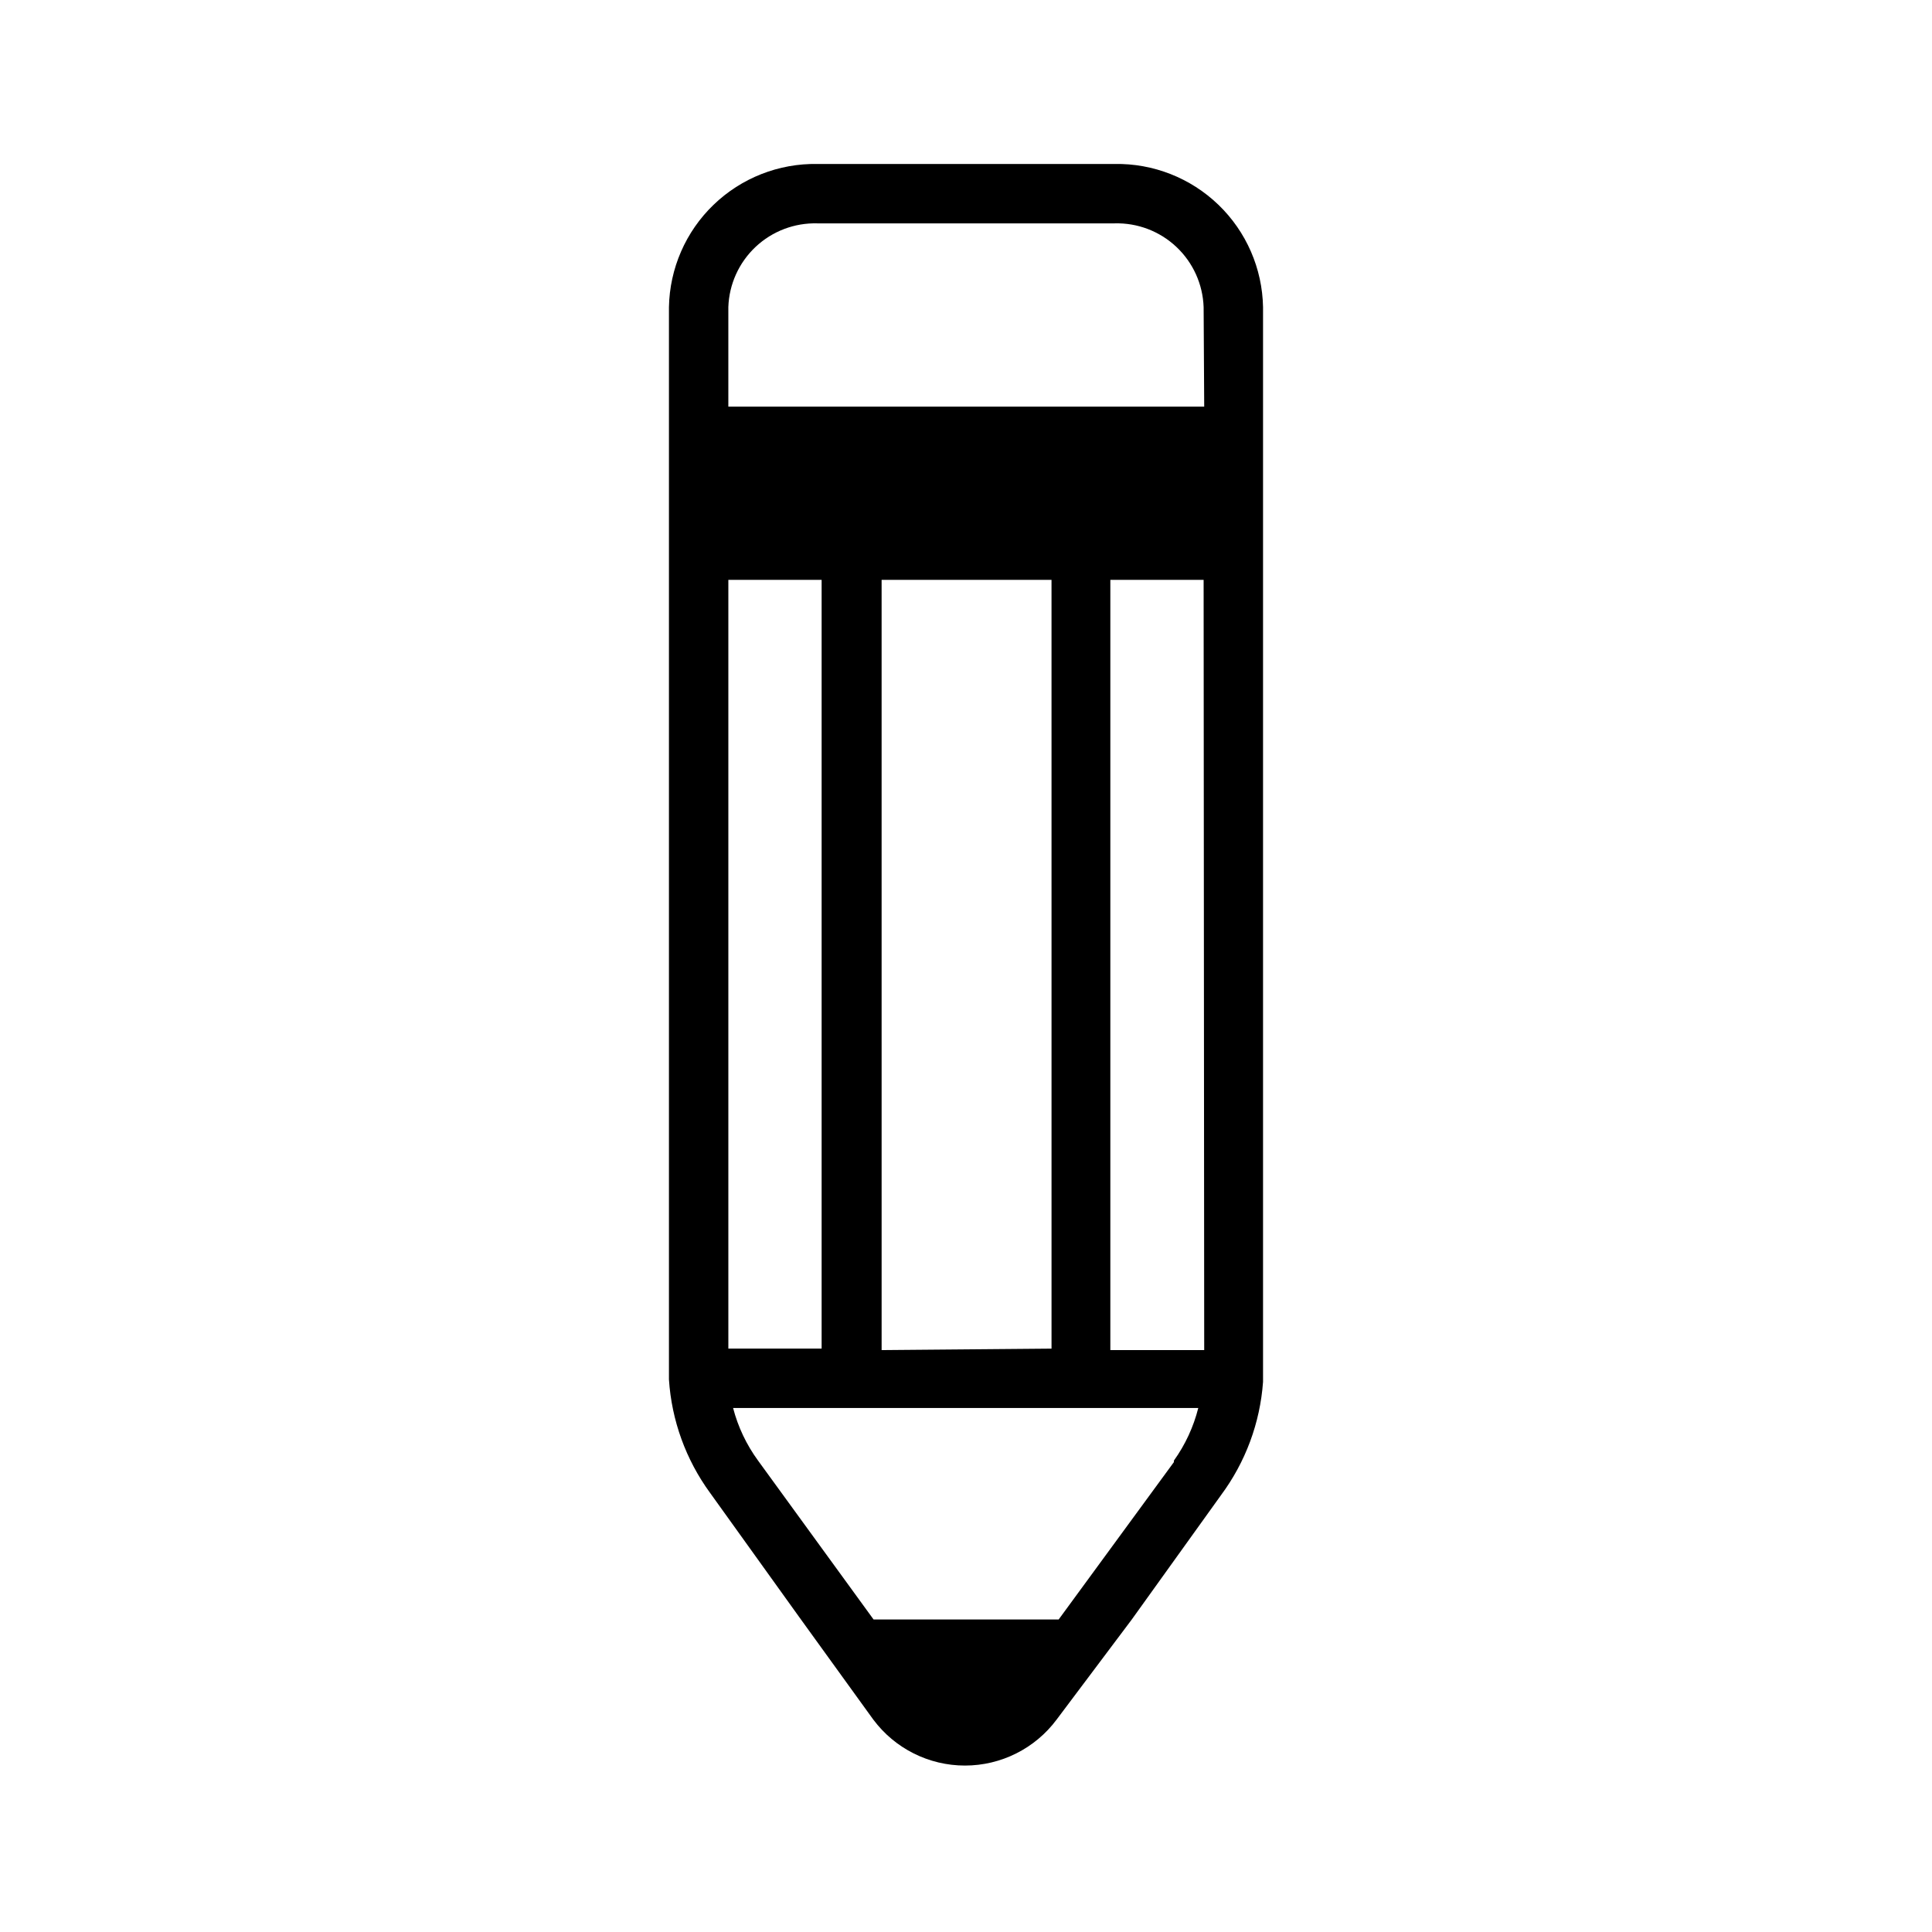
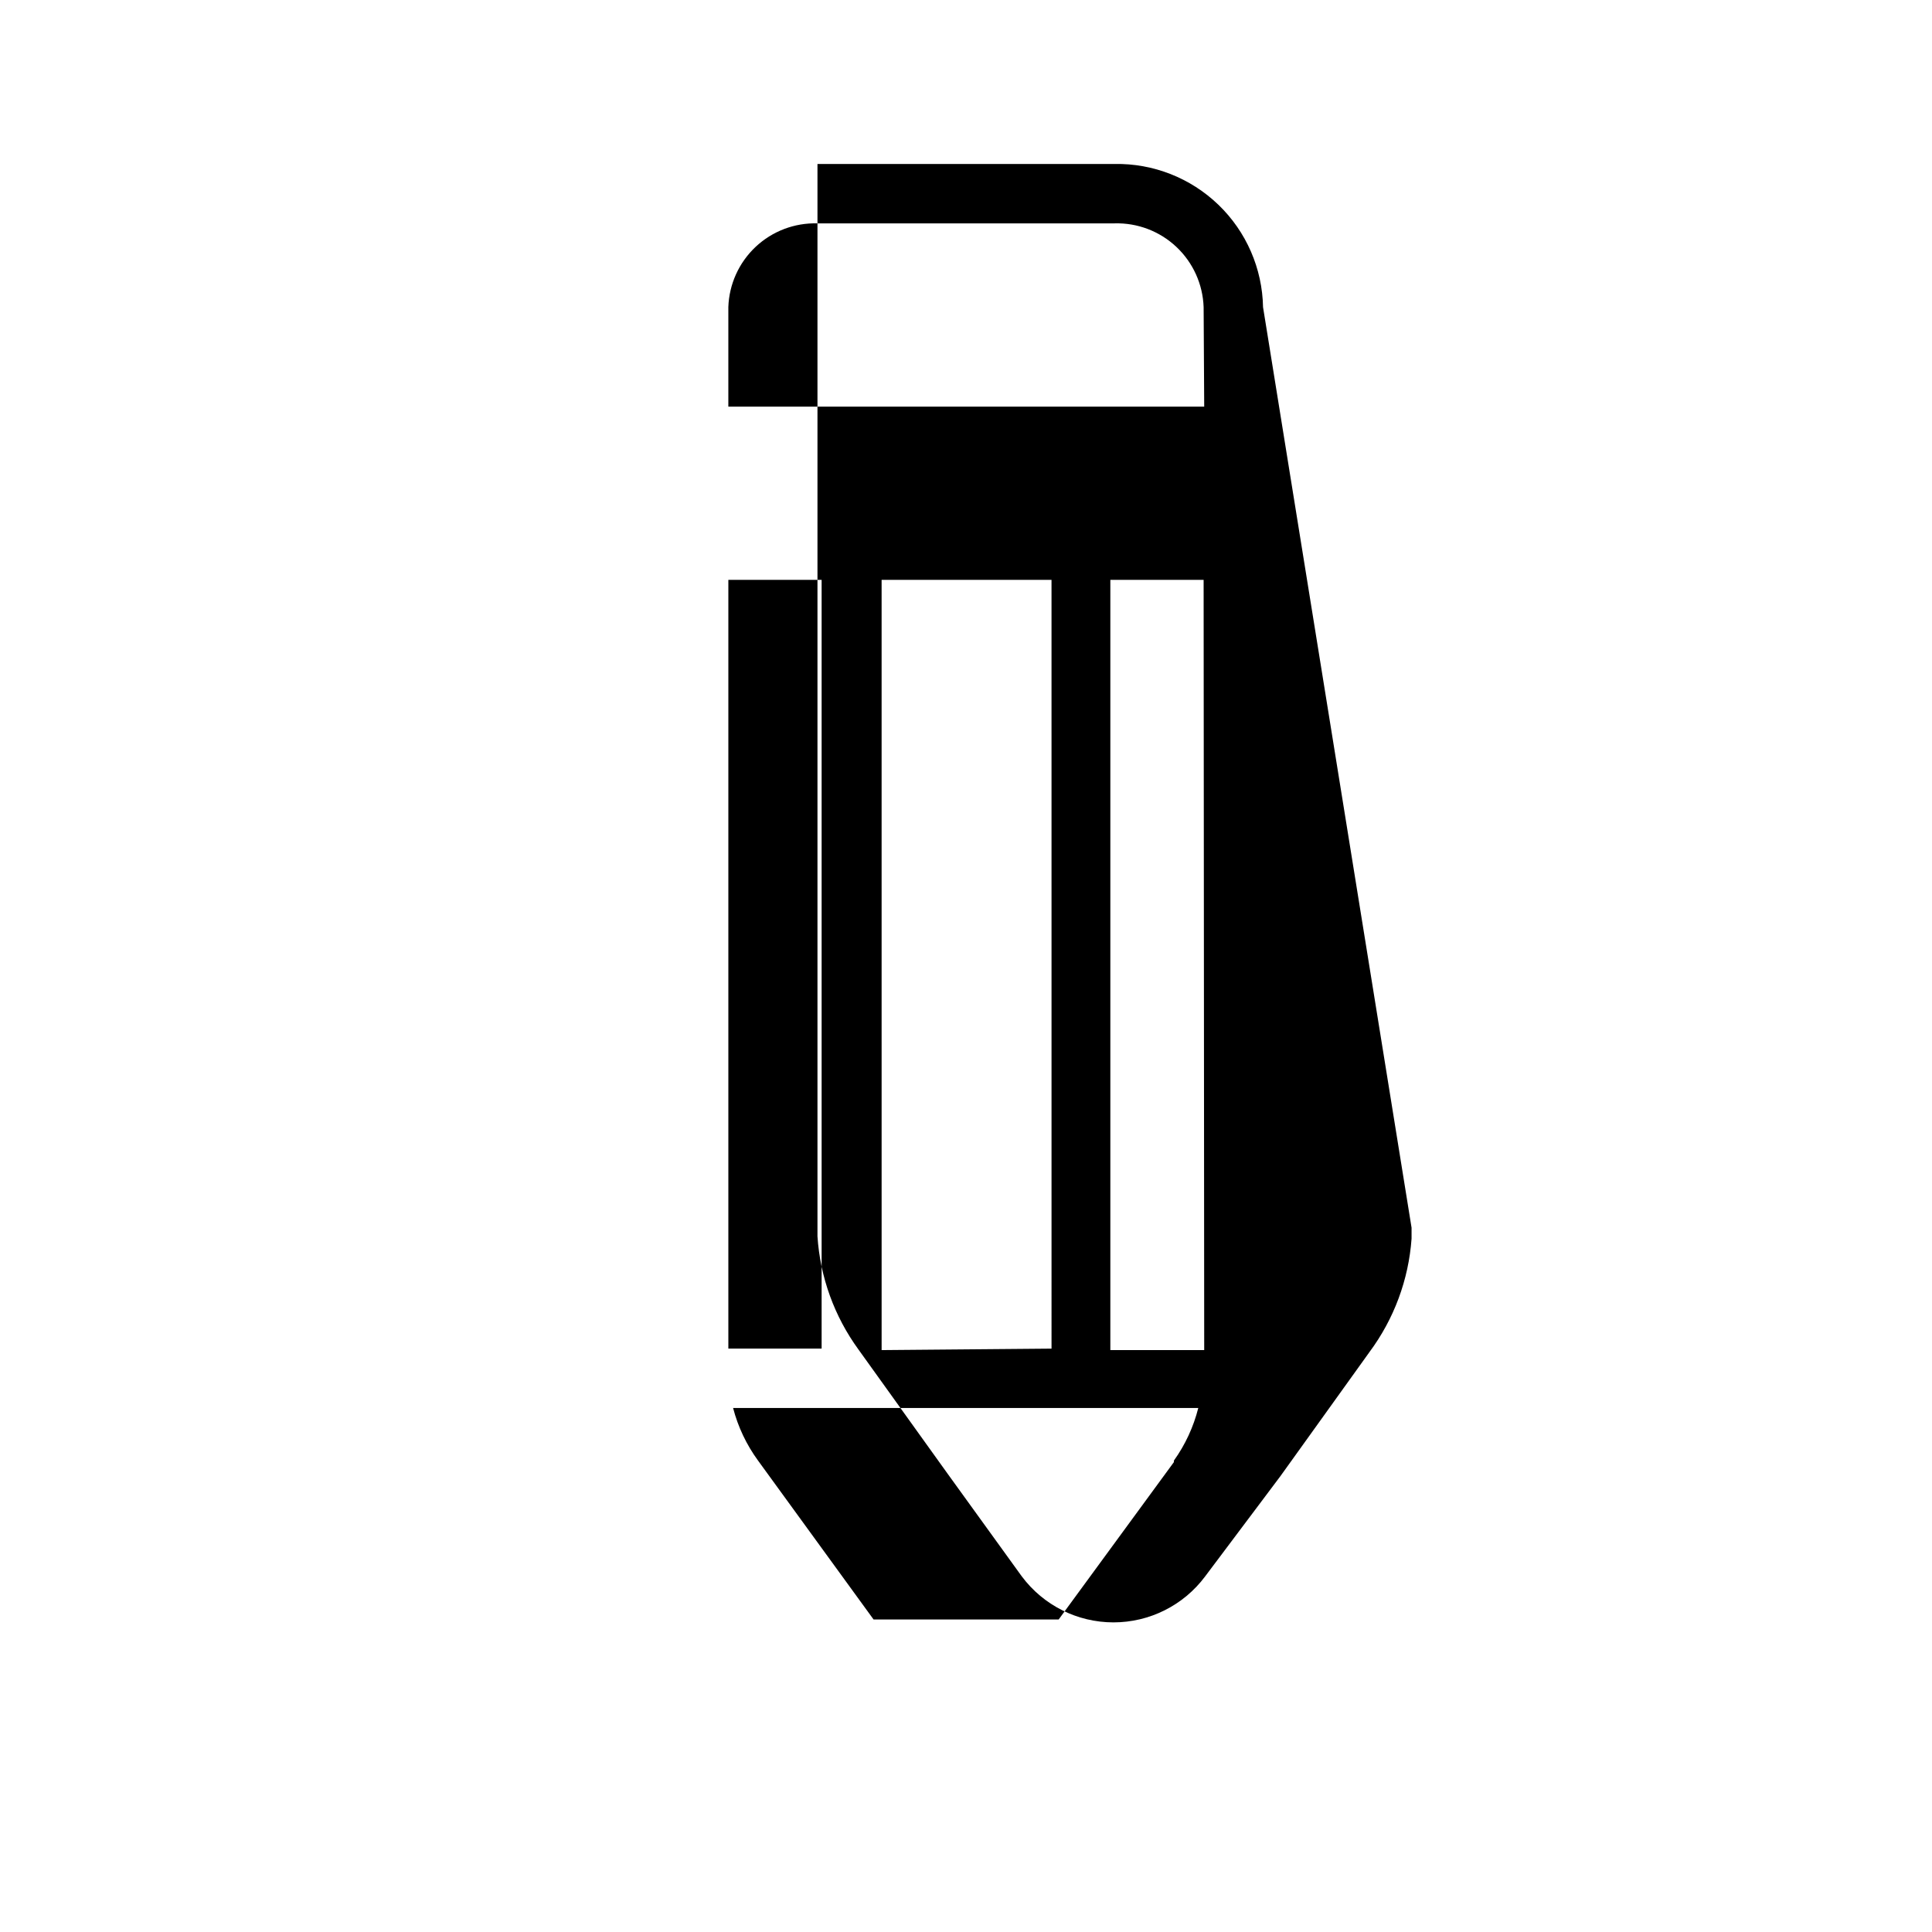
<svg xmlns="http://www.w3.org/2000/svg" fill="#000000" width="800px" height="800px" version="1.1" viewBox="144 144 512 512">
-   <path d="m478.72 225.4c-0.188-10.254-4.438-20.012-11.82-27.125-7.383-7.117-17.289-11.008-27.539-10.82h-78.723c-10.25-0.188-20.156 3.703-27.539 10.82-7.383 7.113-11.633 16.871-11.82 27.125v281.27 2.914c0.707 10.824 4.473 21.227 10.863 29.992l23.617 32.906 19.68 27.238v-0.004c5.723 7.664 14.723 12.176 24.285 12.176s18.566-4.512 24.285-12.176l19.918-26.527 23.617-32.906h-0.004c6.519-8.754 10.398-19.188 11.18-30.07v-2.914zm-141.7 72.266h24.719v203.73h-24.719zm118.08 233.8-30.547 41.719h-49.043l-30.621-42.117c-3.062-4.188-5.305-8.914-6.613-13.934h123.28c-1.262 5.008-3.449 9.734-6.457 13.934zm-77.461-29.676-0.004-204.12h45.027l0.004 203.73zm85.488 0-24.875-0.004v-204.12h24.719zm0-250.02-126.11-0.004v-26.371c0.203-6.07 2.805-11.812 7.227-15.973 4.426-4.16 10.316-6.398 16.387-6.227h78.723c6.07-0.172 11.961 2.066 16.387 6.227 4.426 4.16 7.023 9.902 7.231 15.973z" />
+   <path d="m478.72 225.4c-0.188-10.254-4.438-20.012-11.82-27.125-7.383-7.117-17.289-11.008-27.539-10.82h-78.723v281.27 2.914c0.707 10.824 4.473 21.227 10.863 29.992l23.617 32.906 19.68 27.238v-0.004c5.723 7.664 14.723 12.176 24.285 12.176s18.566-4.512 24.285-12.176l19.918-26.527 23.617-32.906h-0.004c6.519-8.754 10.398-19.188 11.18-30.07v-2.914zm-141.7 72.266h24.719v203.73h-24.719zm118.08 233.8-30.547 41.719h-49.043l-30.621-42.117c-3.062-4.188-5.305-8.914-6.613-13.934h123.28c-1.262 5.008-3.449 9.734-6.457 13.934zm-77.461-29.676-0.004-204.12h45.027l0.004 203.73zm85.488 0-24.875-0.004v-204.12h24.719zm0-250.02-126.11-0.004v-26.371c0.203-6.07 2.805-11.812 7.227-15.973 4.426-4.16 10.316-6.398 16.387-6.227h78.723c6.07-0.172 11.961 2.066 16.387 6.227 4.426 4.16 7.023 9.902 7.231 15.973z" />
</svg>